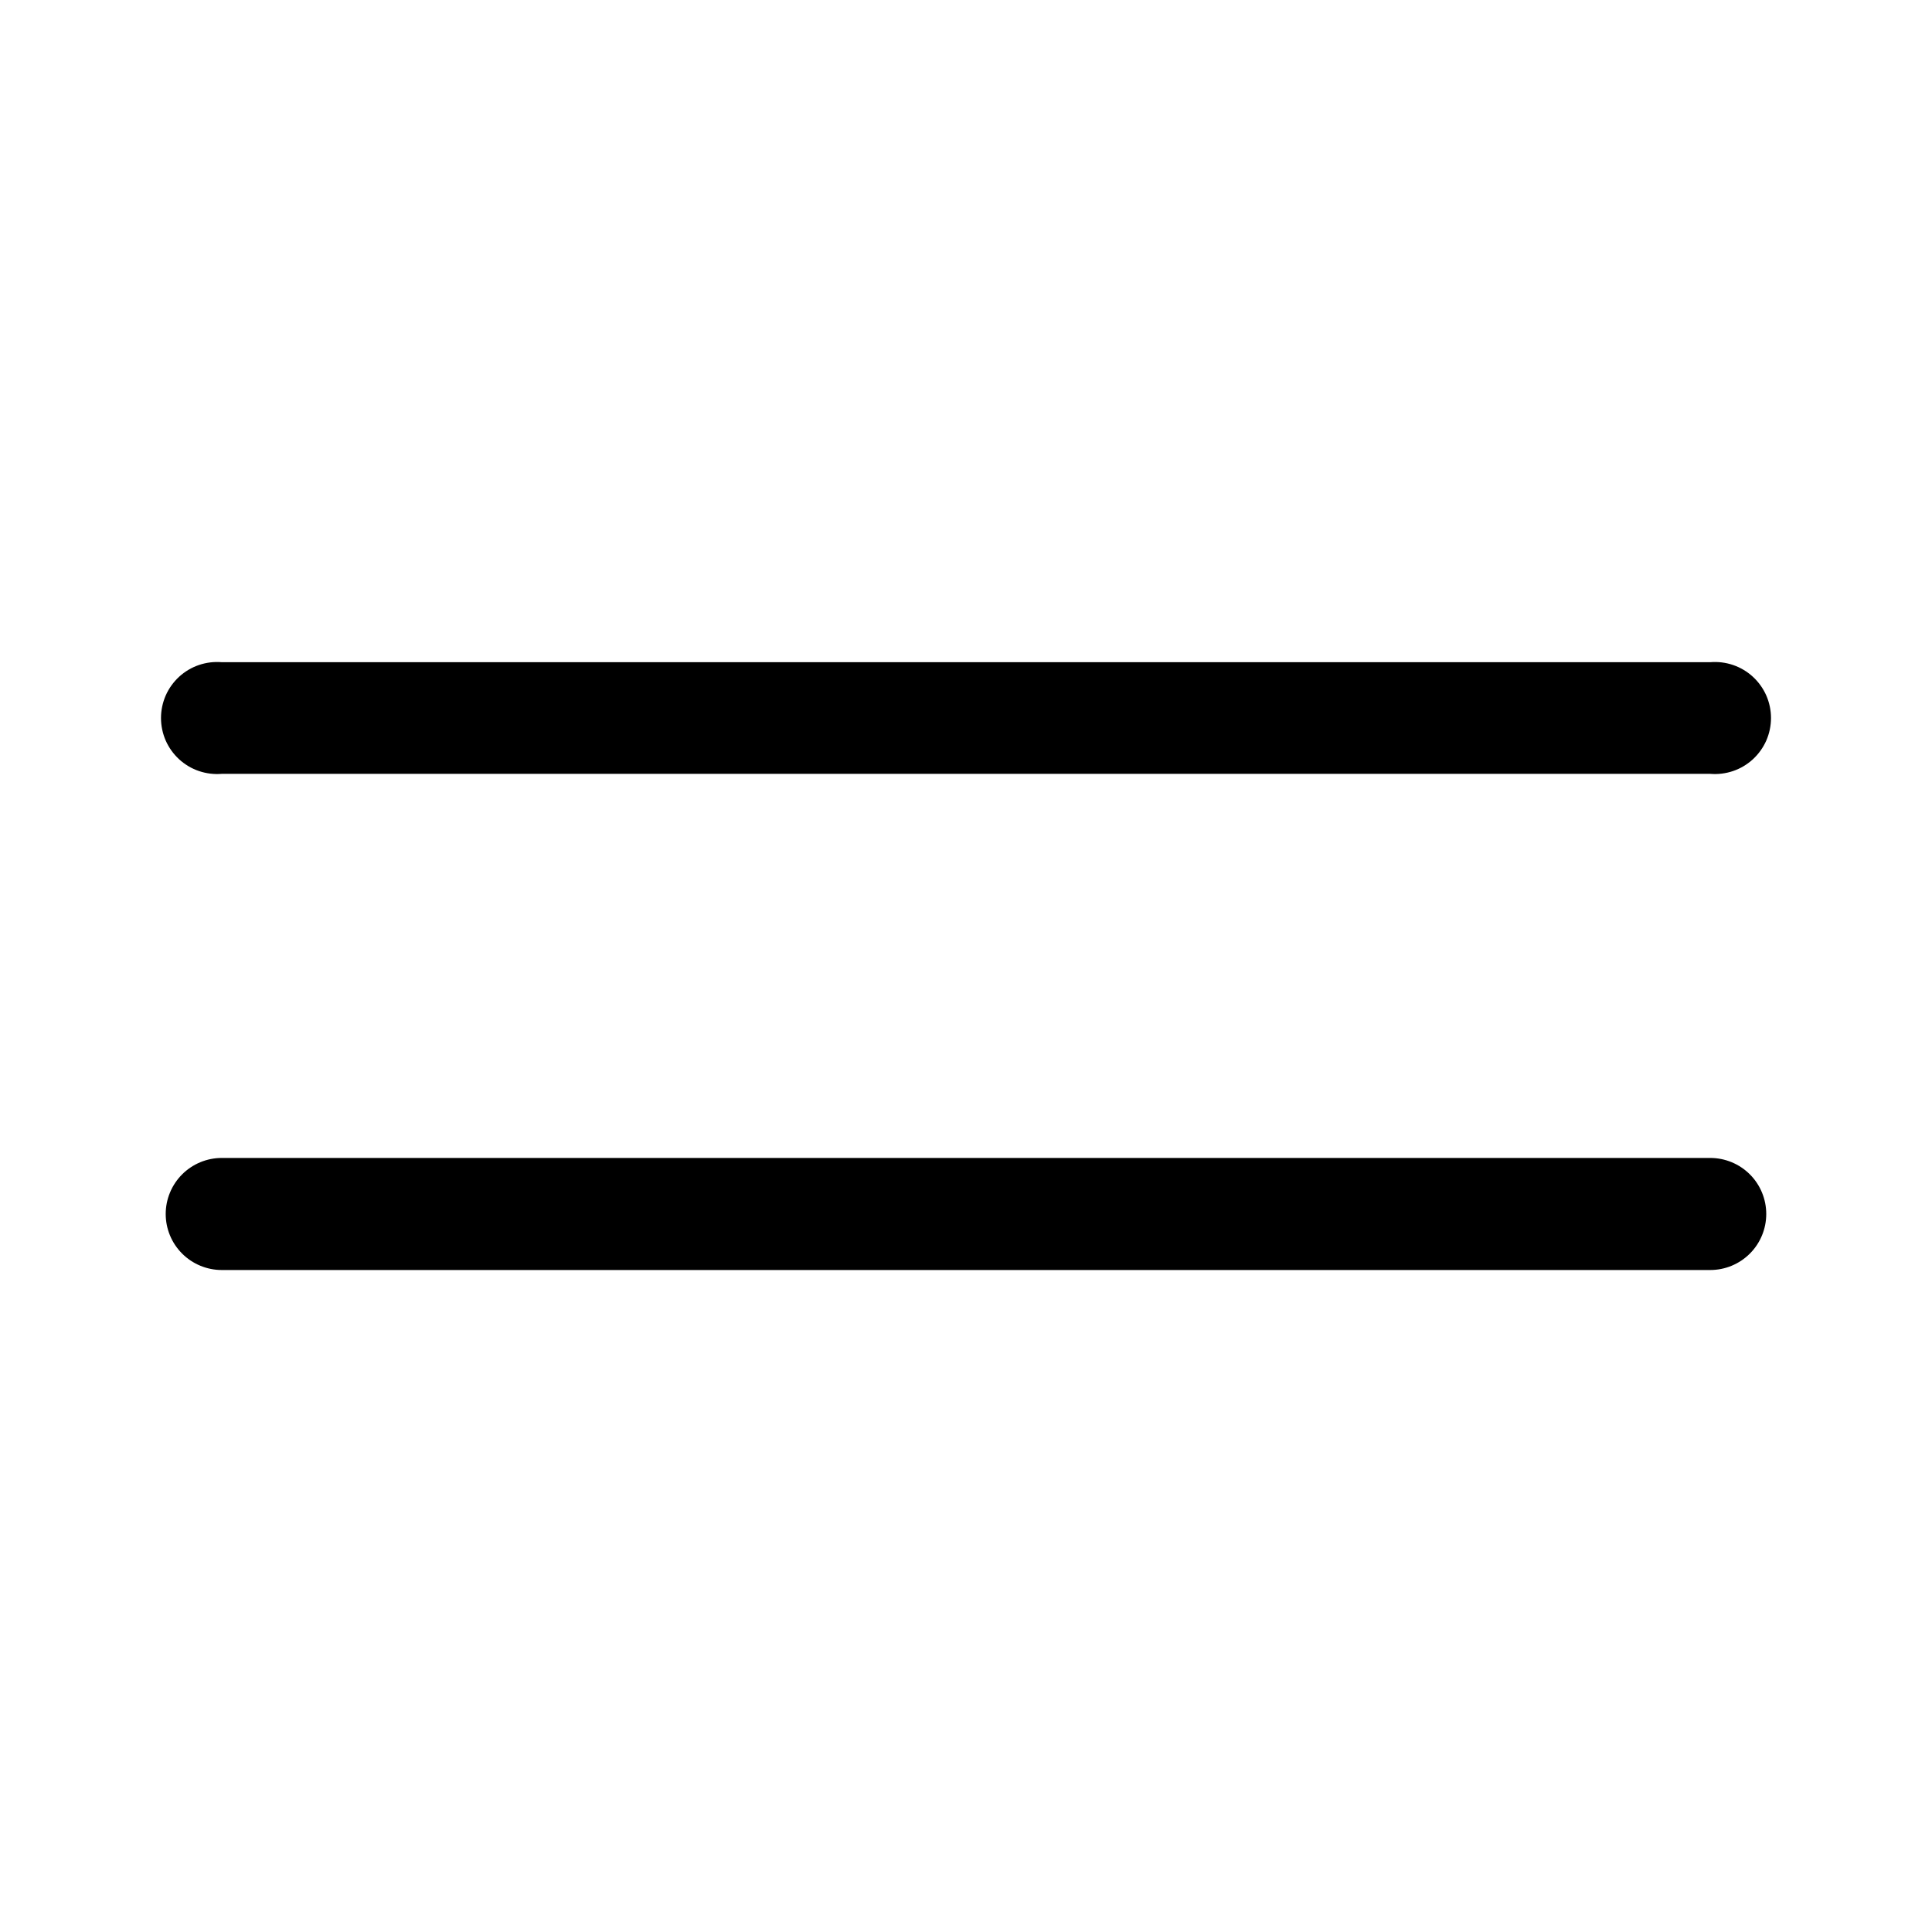
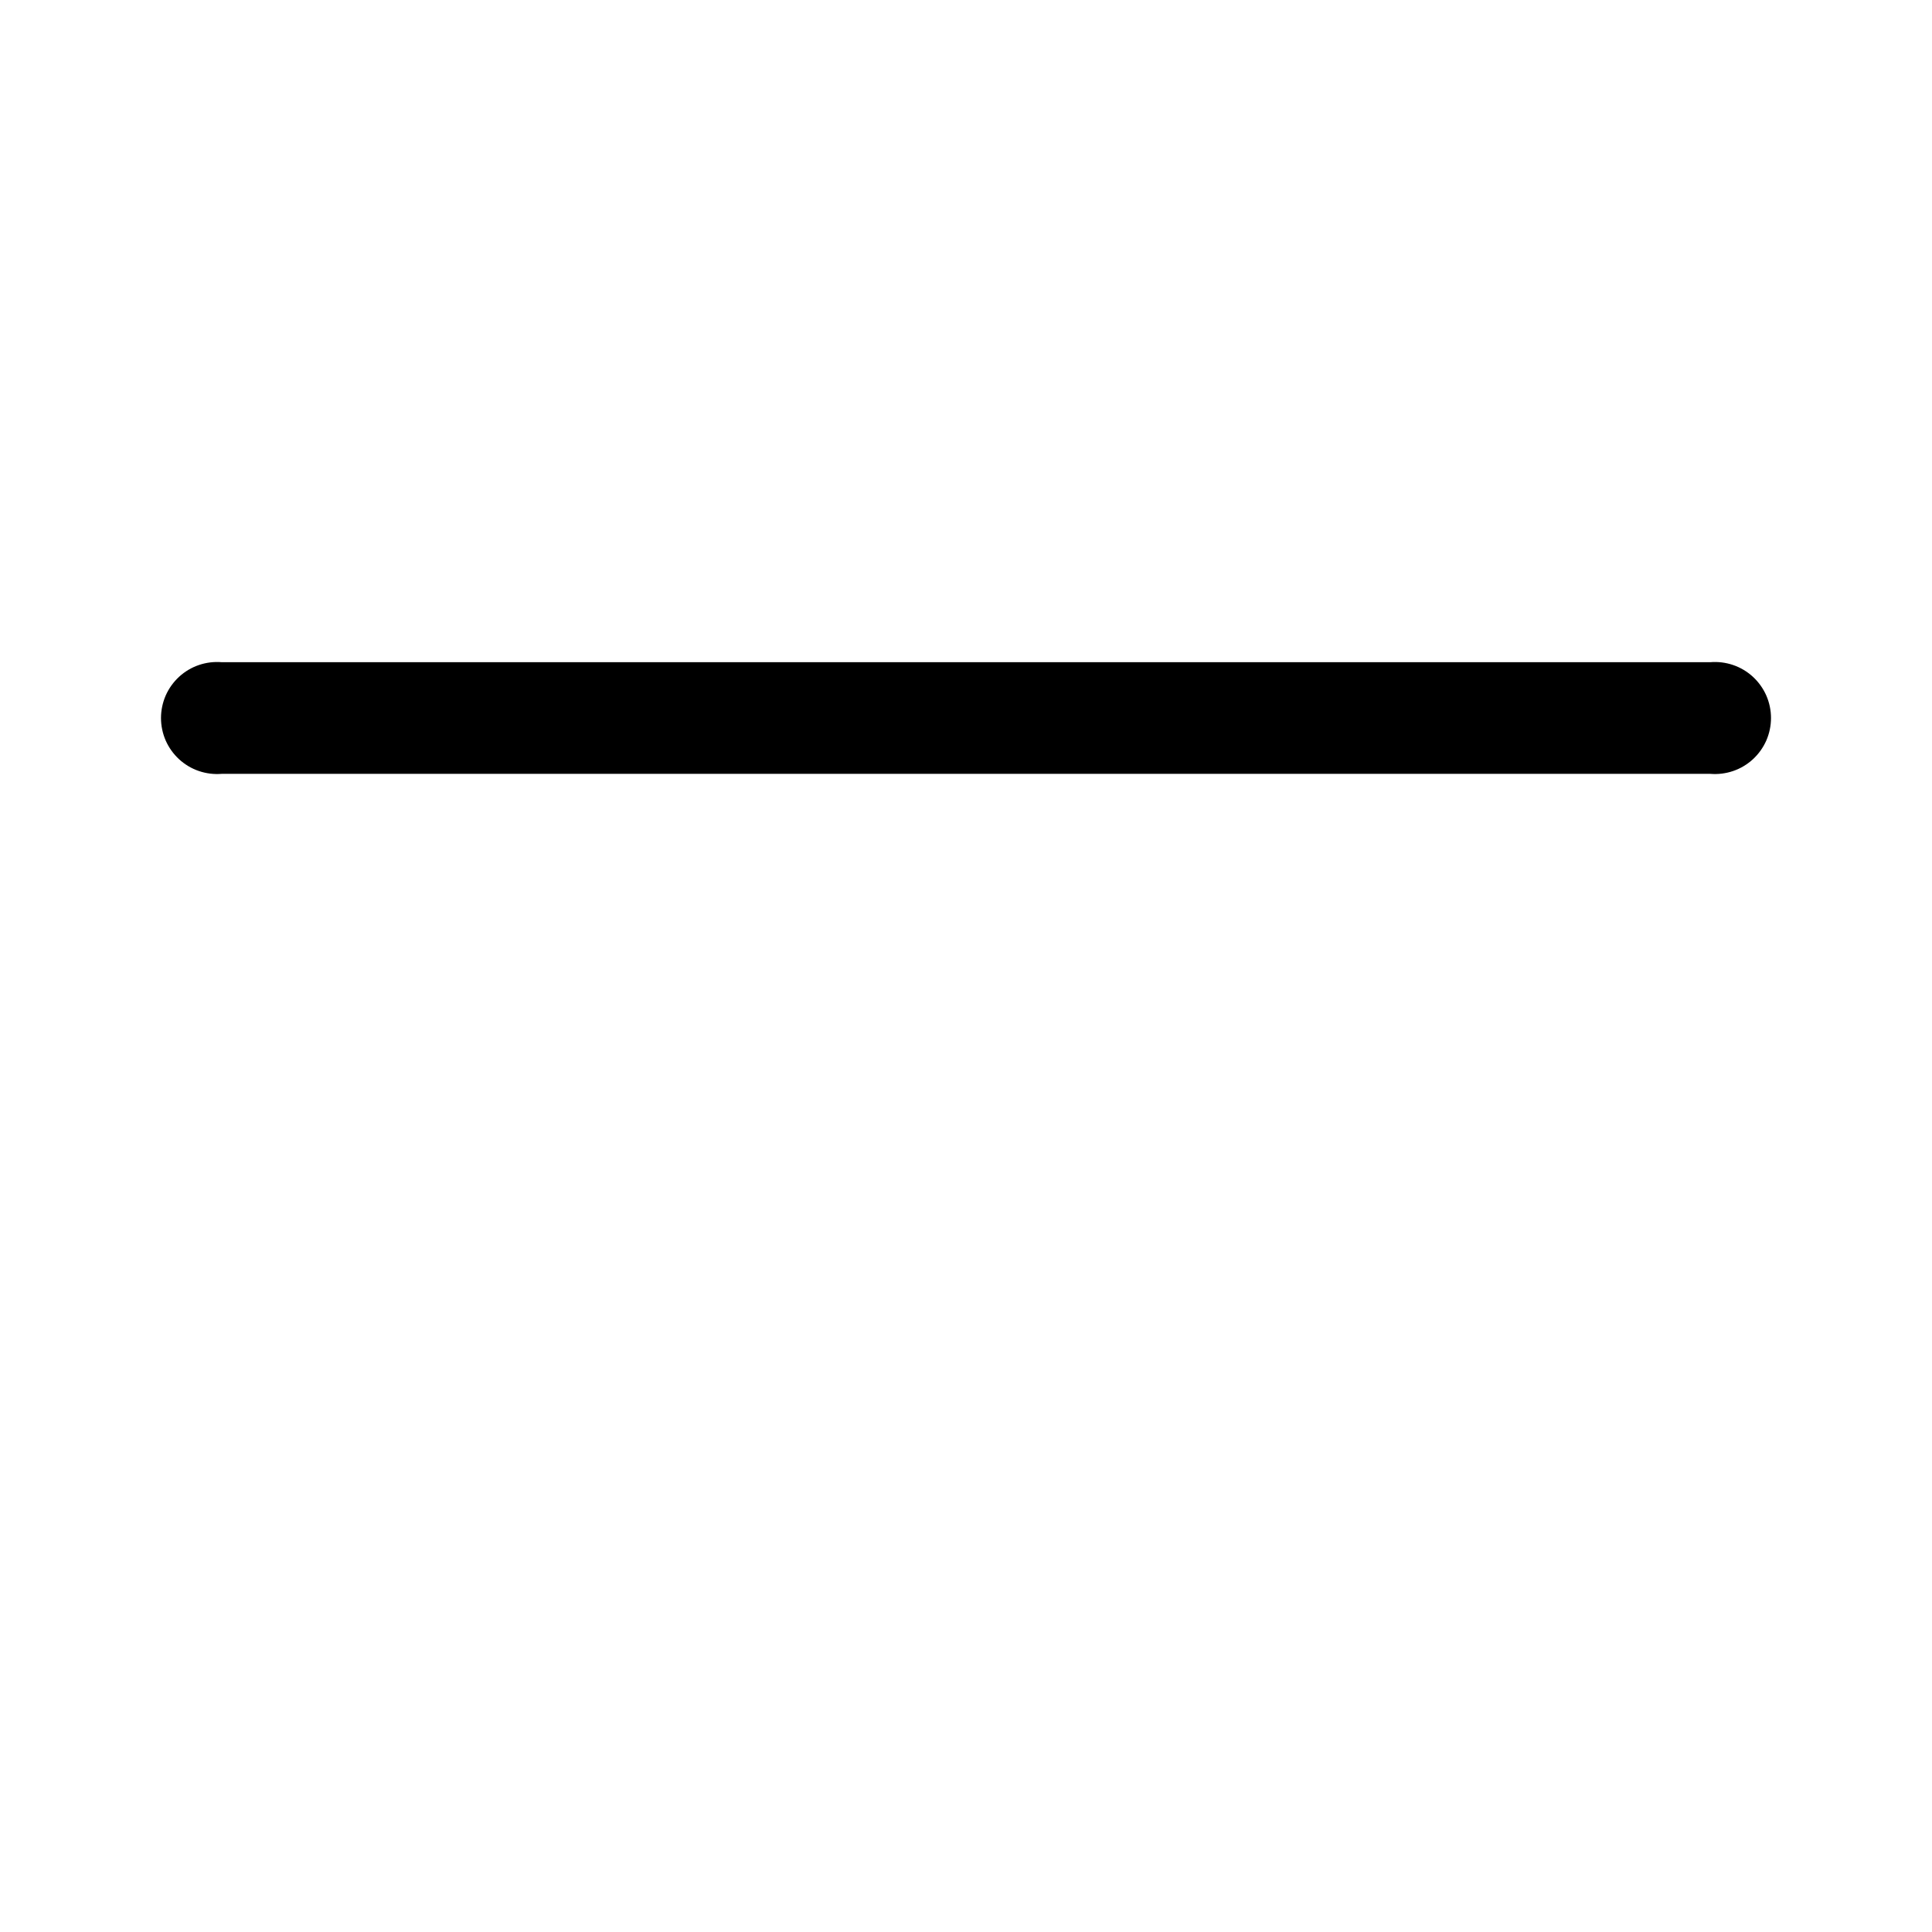
<svg xmlns="http://www.w3.org/2000/svg" width="48" height="48" viewBox="0 0 48 48" fill="none">
  <path d="M42.491 19.226H5.509C5.317 19.242 5.124 19.218 4.942 19.156C4.759 19.094 4.592 18.994 4.45 18.864C4.308 18.733 4.195 18.575 4.117 18.399C4.04 18.222 4 18.032 4 17.839C4 17.646 4.04 17.456 4.117 17.279C4.195 17.103 4.308 16.945 4.45 16.814C4.592 16.684 4.759 16.584 4.942 16.522C5.124 16.46 5.317 16.436 5.509 16.452H42.491C42.683 16.436 42.876 16.46 43.058 16.522C43.241 16.584 43.408 16.684 43.55 16.814C43.692 16.945 43.805 17.103 43.883 17.279C43.96 17.456 44 17.646 44 17.839C44 18.032 43.96 18.222 43.883 18.399C43.805 18.575 43.692 18.733 43.55 18.864C43.408 18.994 43.241 19.094 43.058 19.156C42.876 19.218 42.683 19.242 42.491 19.226Z" fill="black" />
-   <path d="M42.491 31.553H5.509C5.326 31.553 5.146 31.517 4.977 31.447C4.808 31.377 4.654 31.275 4.525 31.145C4.396 31.016 4.293 30.863 4.223 30.694C4.153 30.525 4.117 30.344 4.117 30.161C4.117 29.978 4.153 29.797 4.223 29.629C4.293 29.46 4.396 29.306 4.525 29.177C4.654 29.048 4.808 28.945 4.977 28.875C5.146 28.805 5.326 28.769 5.509 28.769H42.491C42.86 28.769 43.214 28.916 43.475 29.177C43.736 29.438 43.882 29.792 43.882 30.161C43.882 30.53 43.736 30.884 43.475 31.145C43.214 31.406 42.86 31.553 42.491 31.553Z" fill="black" />
</svg>